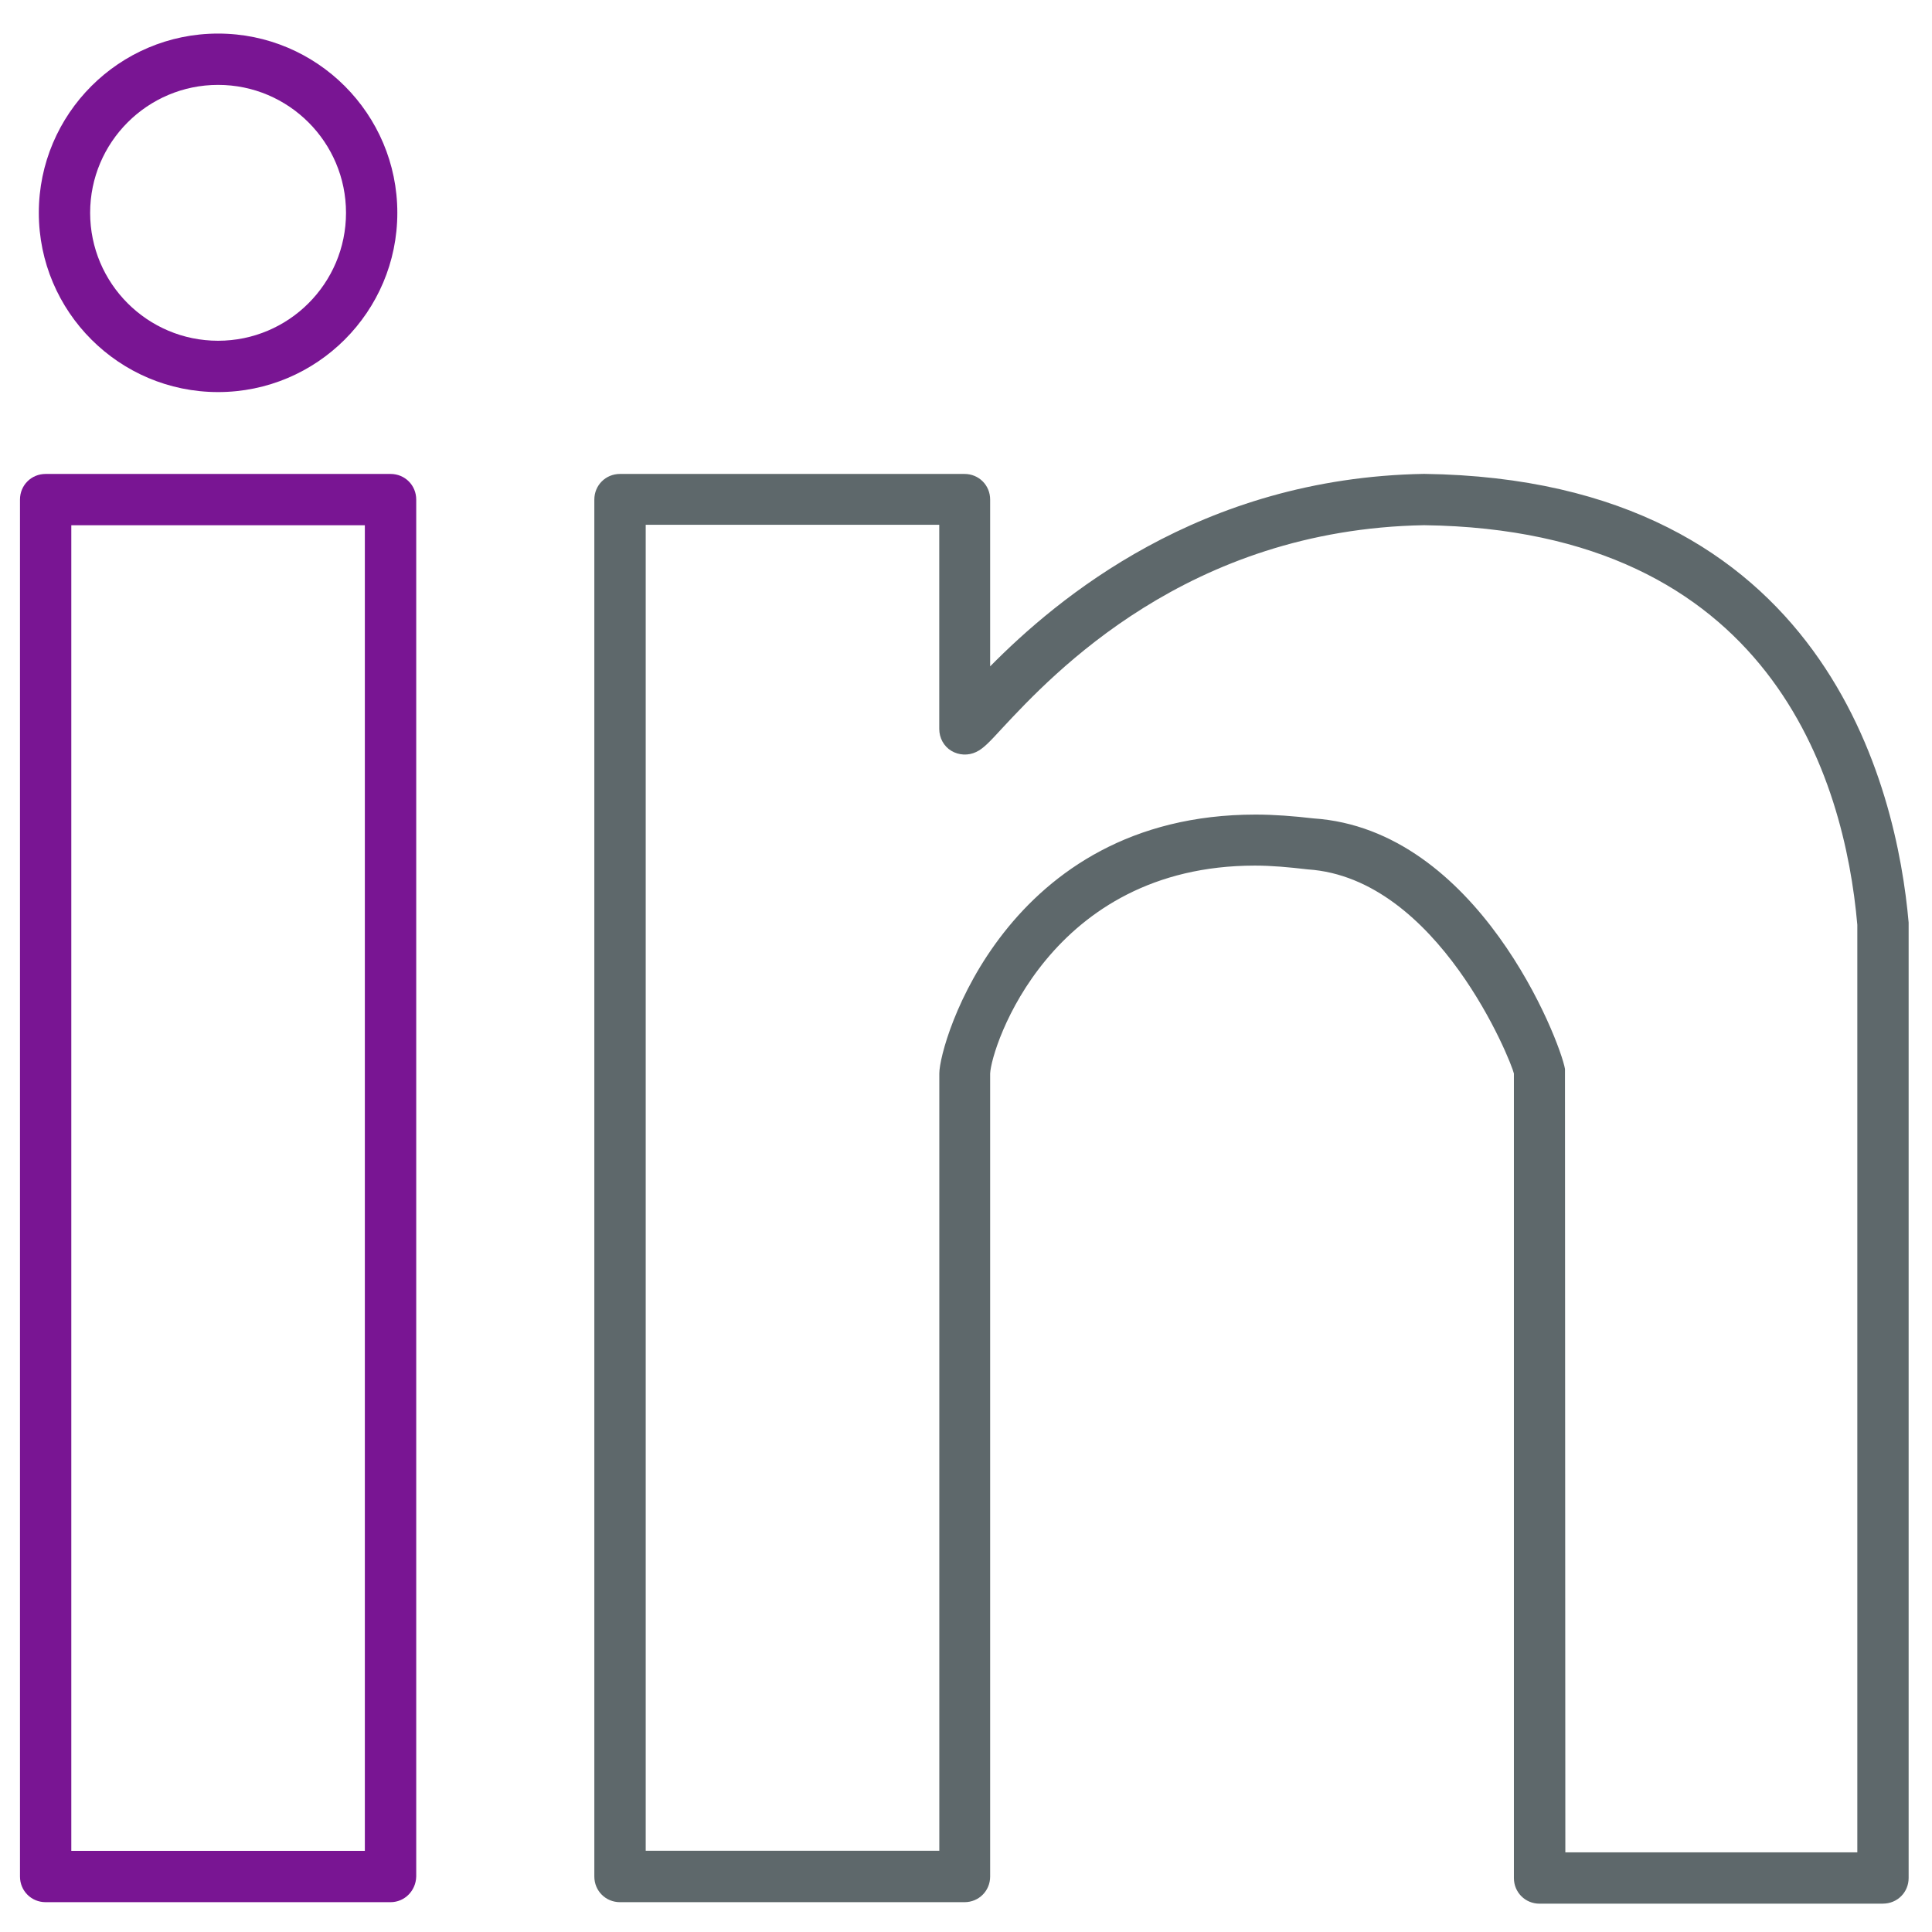
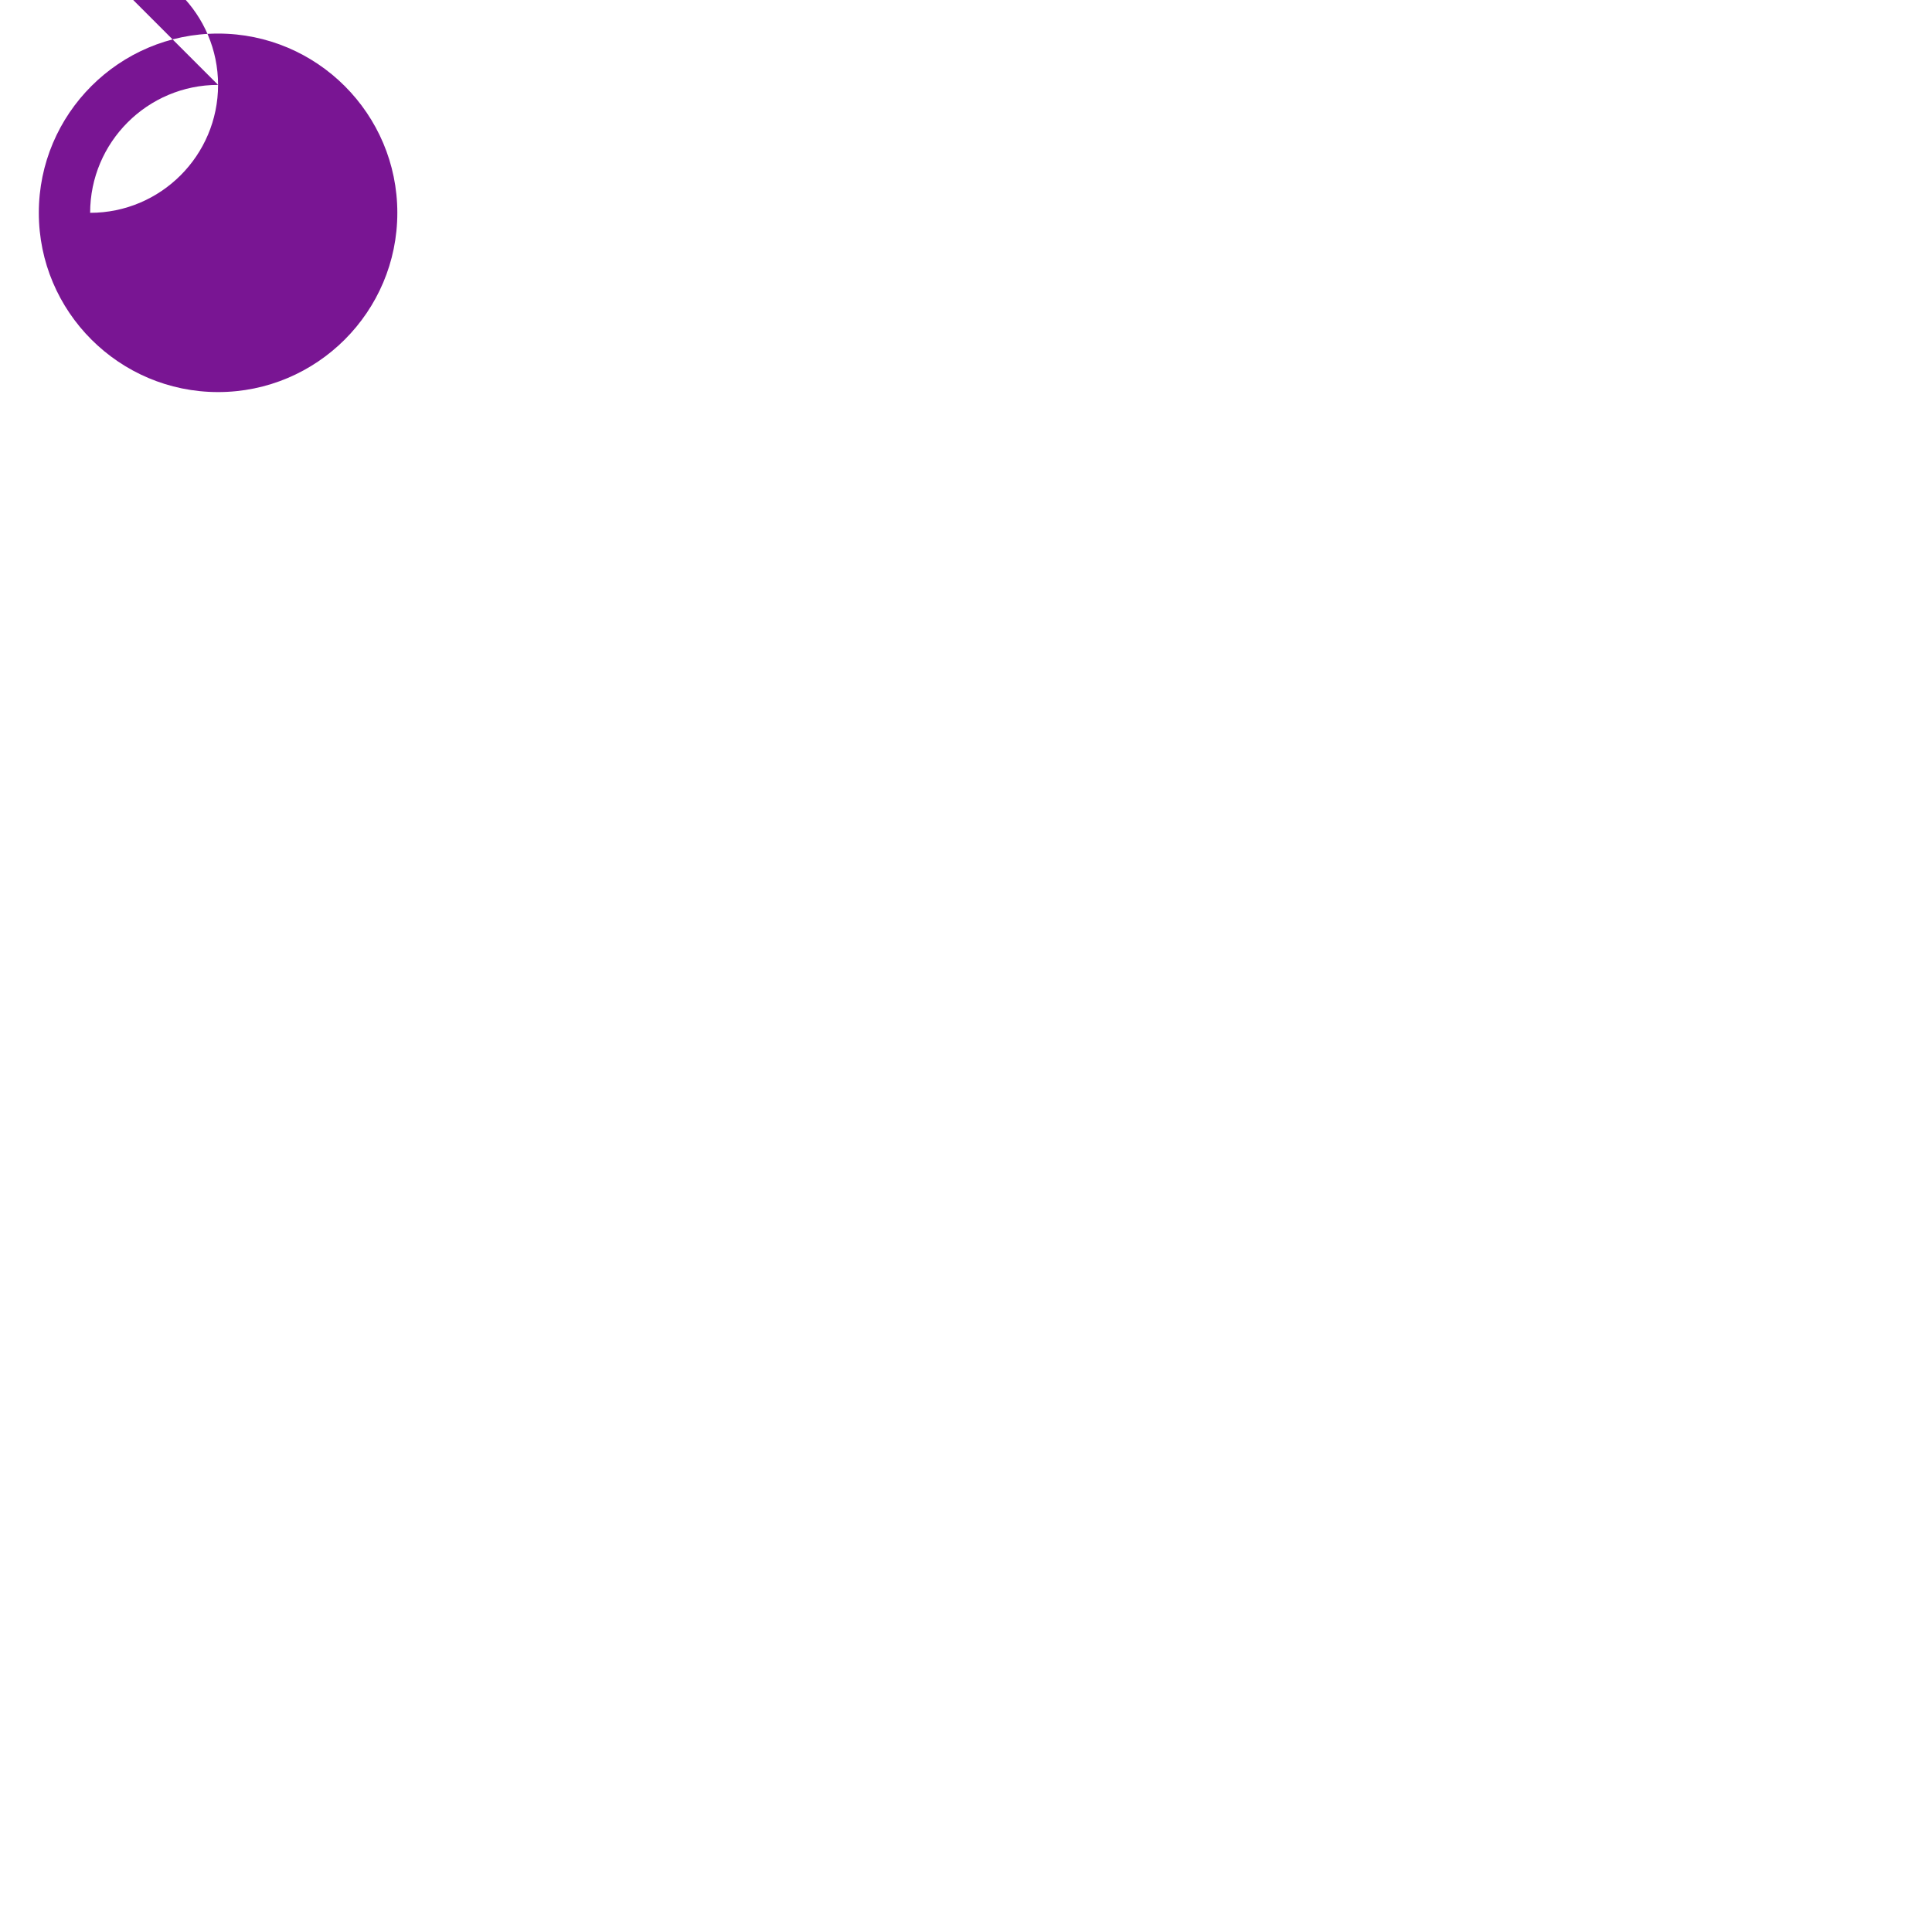
<svg xmlns="http://www.w3.org/2000/svg" version="1.1" width="32" height="32" viewBox="0 0 32 32">
  <title>linkedin</title>
-   <path id="svg-ico" fill="#791593" d="M6.469 31.506h-5.713c-0.238 0-0.425-0.188-0.425-0.425v-22.806c0-0.238 0.187-0.425 0.425-0.425h5.713c0.237 0 0.425 0.187 0.425 0.425v22.806c-0.006 0.238-0.194 0.425-0.425 0.425zM1.181 30.656h4.862v-21.956h-4.862v21.956z" />
-   <path fill="#5e686b" d="M31.188 31.531h-5.688c-0.238 0-0.425-0.188-0.425-0.425v-13.325c-0.044-0.2-1.256-3.238-3.413-3.381-0.319-0.037-0.6-0.063-0.875-0.063-3.4 0-4.369 3.013-4.387 3.444v13.3c0 0.238-0.188 0.425-0.425 0.425h-5.706c-0.238 0-0.425-0.188-0.425-0.425v-22.806c0-0.238 0.188-0.425 0.425-0.425h5.706c0.238 0 0.425 0.187 0.425 0.425v2.762c1.1-1.113 3.469-3.125 7.188-3.188 6.663 0.088 7.831 5.225 8.025 7.431v15.825c0 0.238-0.188 0.425-0.425 0.425zM25.925 30.681h4.838v-15.363c-0.212-2.419-1.431-6.544-7.175-6.619-3.919 0.069-6.15 2.463-6.988 3.362-0.212 0.231-0.313 0.338-0.431 0.394-0.131 0.063-0.287 0.056-0.412-0.019s-0.2-0.213-0.2-0.363v-3.381h-4.862v21.962h4.863v-12.875c0-0.506 1.106-4.287 5.238-4.287 0.306 0 0.631 0.025 0.956 0.063 2.731 0.181 4.087 3.681 4.169 4.15l0.006 12.975z" />
-   <path id="svg-ico" fill="#791593" d="M3.612 6.494c-1.637 0-2.969-1.331-2.969-2.969s1.331-2.969 2.969-2.969c1.638 0 2.969 1.331 2.969 2.969s-1.331 2.969-2.969 2.969zM3.612 1.406c-1.169 0-2.119 0.95-2.119 2.119s0.95 2.119 2.119 2.119c1.169 0 2.119-0.95 2.119-2.119s-0.95-2.119-2.119-2.119z" />
+   <path id="svg-ico" fill="#791593" d="M3.612 6.494c-1.637 0-2.969-1.331-2.969-2.969s1.331-2.969 2.969-2.969c1.638 0 2.969 1.331 2.969 2.969s-1.331 2.969-2.969 2.969zM3.612 1.406c-1.169 0-2.119 0.95-2.119 2.119c1.169 0 2.119-0.95 2.119-2.119s-0.95-2.119-2.119-2.119z" />
</svg>